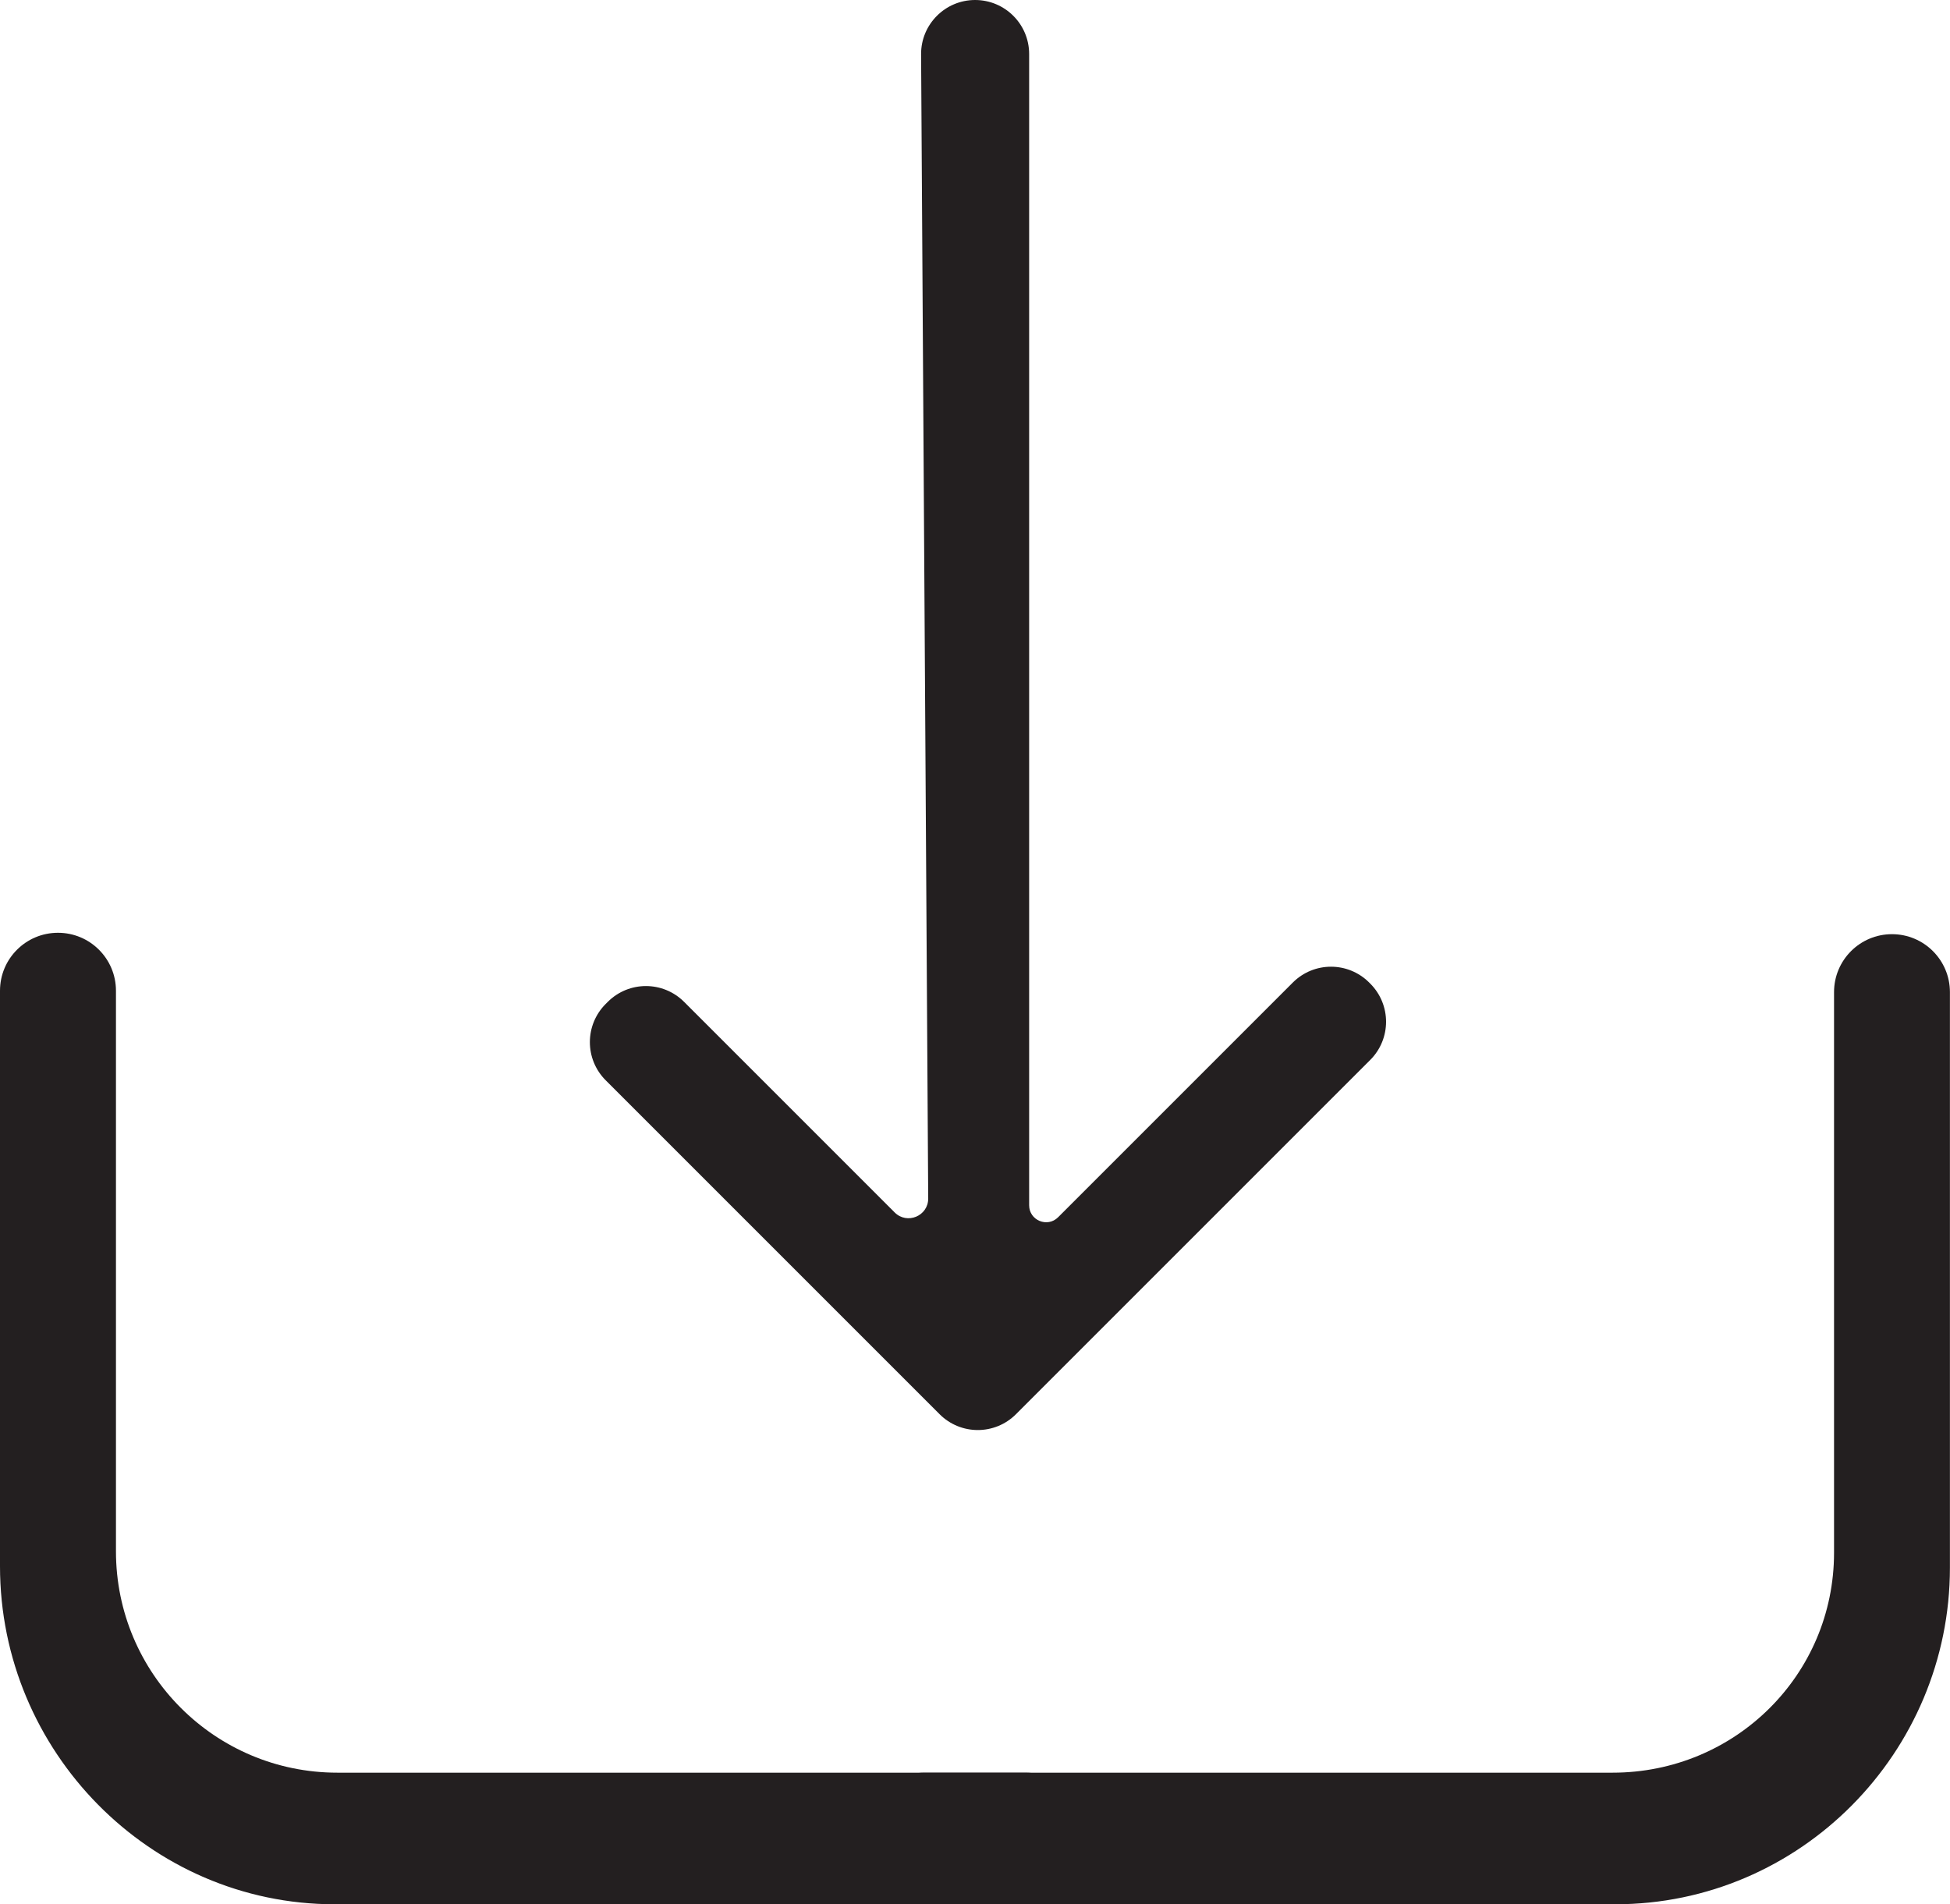
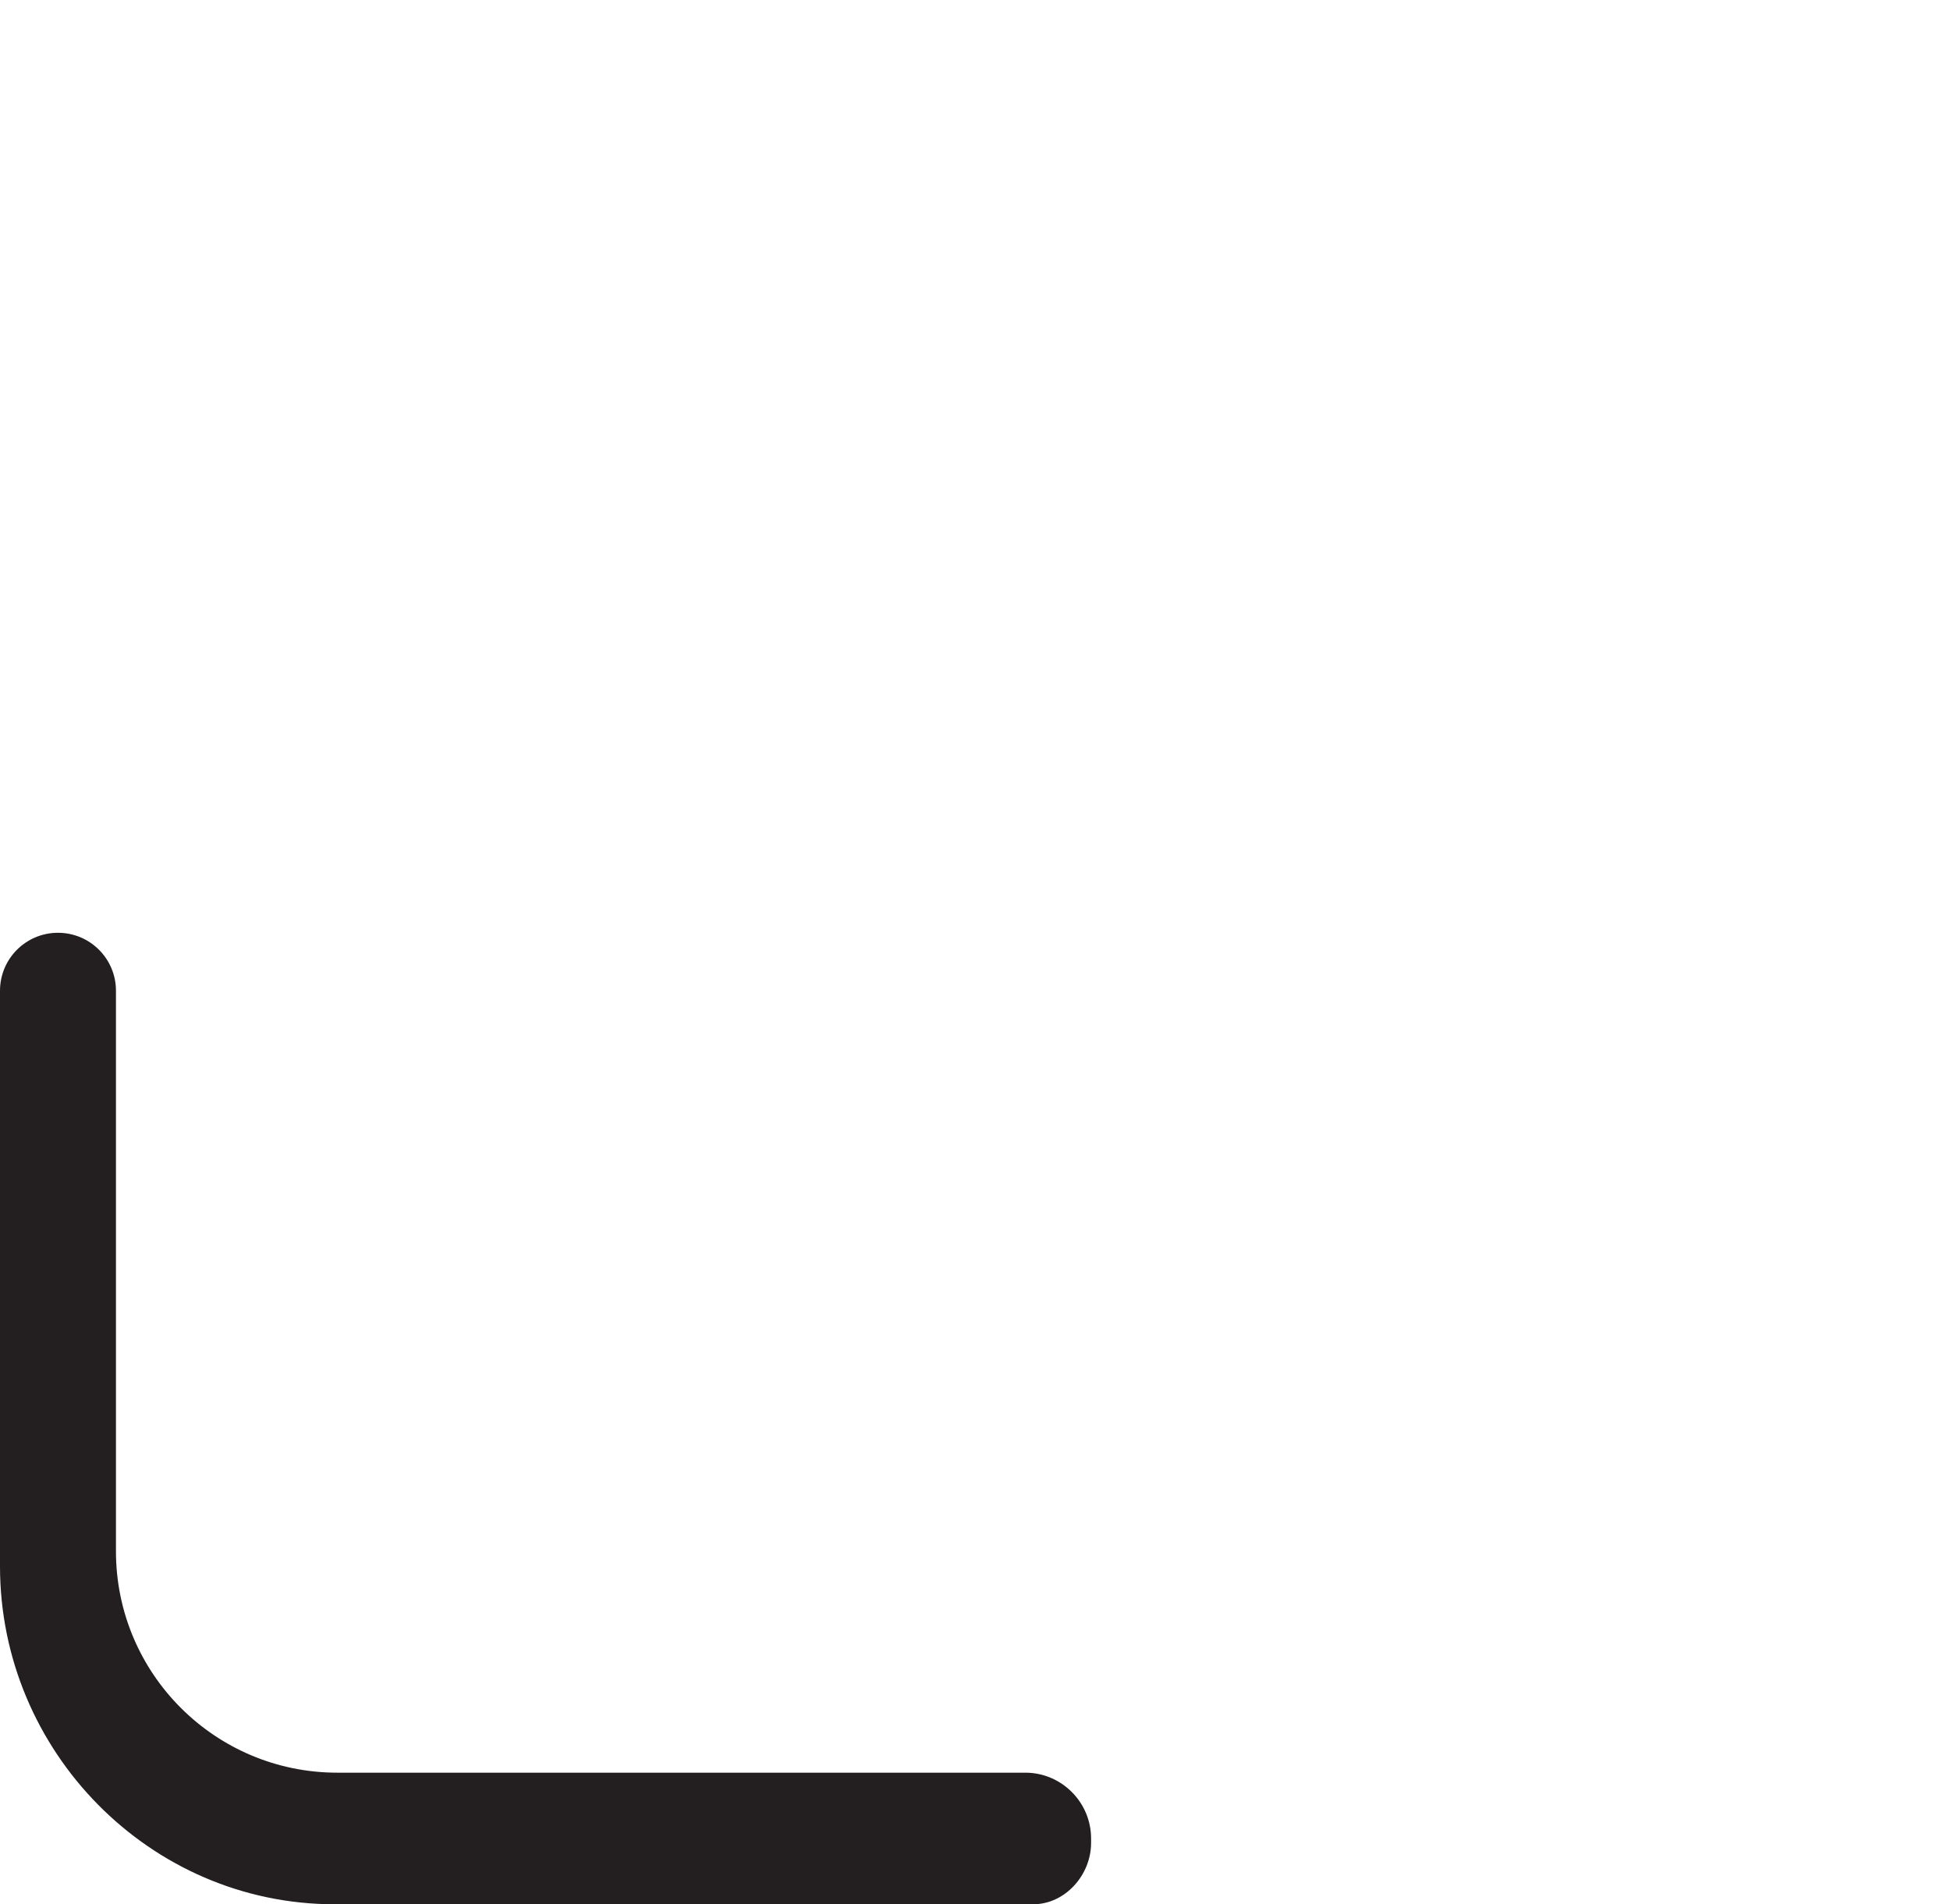
<svg xmlns="http://www.w3.org/2000/svg" id="Layer_1" data-name="Layer 1" viewBox="0 0 251.91 246">
  <defs>
    <style>
      .cls-1 {
        fill: #231f20;
      }
    </style>
  </defs>
-   <path class="cls-1" d="M125.97,0h0c3.85,0,6.98,3.12,6.98,6.98V155.7c0,1.95,2.36,2.93,3.74,1.55l30.32-30.32c2.73-2.73,7.14-2.73,9.87,0l.13,.13c2.73,2.73,2.73,7.14,0,9.87l-45.76,45.76c-2.73,2.73-7.14,2.73-9.87,0l-43.13-43.13c-2.73-2.73-2.73-7.14,0-9.87l.26-.26c2.73-2.73,7.14-2.73,9.87,0l27.2,27.2c1.6,1.6,4.34,.46,4.33-1.81l-.92-147.81C118.97,3.15,122.1,0,125.97,0Z" />
  <path class="cls-1" d="M7.49,120.5h0c4.14,0,7.49,3.35,7.49,7.49v72.41c0,15.8,12.8,28.6,28.6,28.6h88.88c4.67,0,8.49,3.82,8.49,8.49v.59c0,4.14-3.35,7.92-7.49,7.92H43.23c-23.88,0-43.23-19.78-43.23-43.66V127.99c0-4.14,3.35-7.49,7.49-7.49Z" />
-   <path class="cls-1" d="M244.42,120.68h0c-4.14,0-7.49,3.35-7.49,7.49v72.41c0,15.8-12.8,28.42-28.6,28.42H119.44c-4.67,0-8.49,4-8.49,8.67v.59c0,4.14,3.35,7.74,7.49,7.74h90.23c23.88,0,43.23-19.6,43.23-43.48v-74.35c0-4.14-3.35-7.49-7.49-7.49Z" />
</svg>